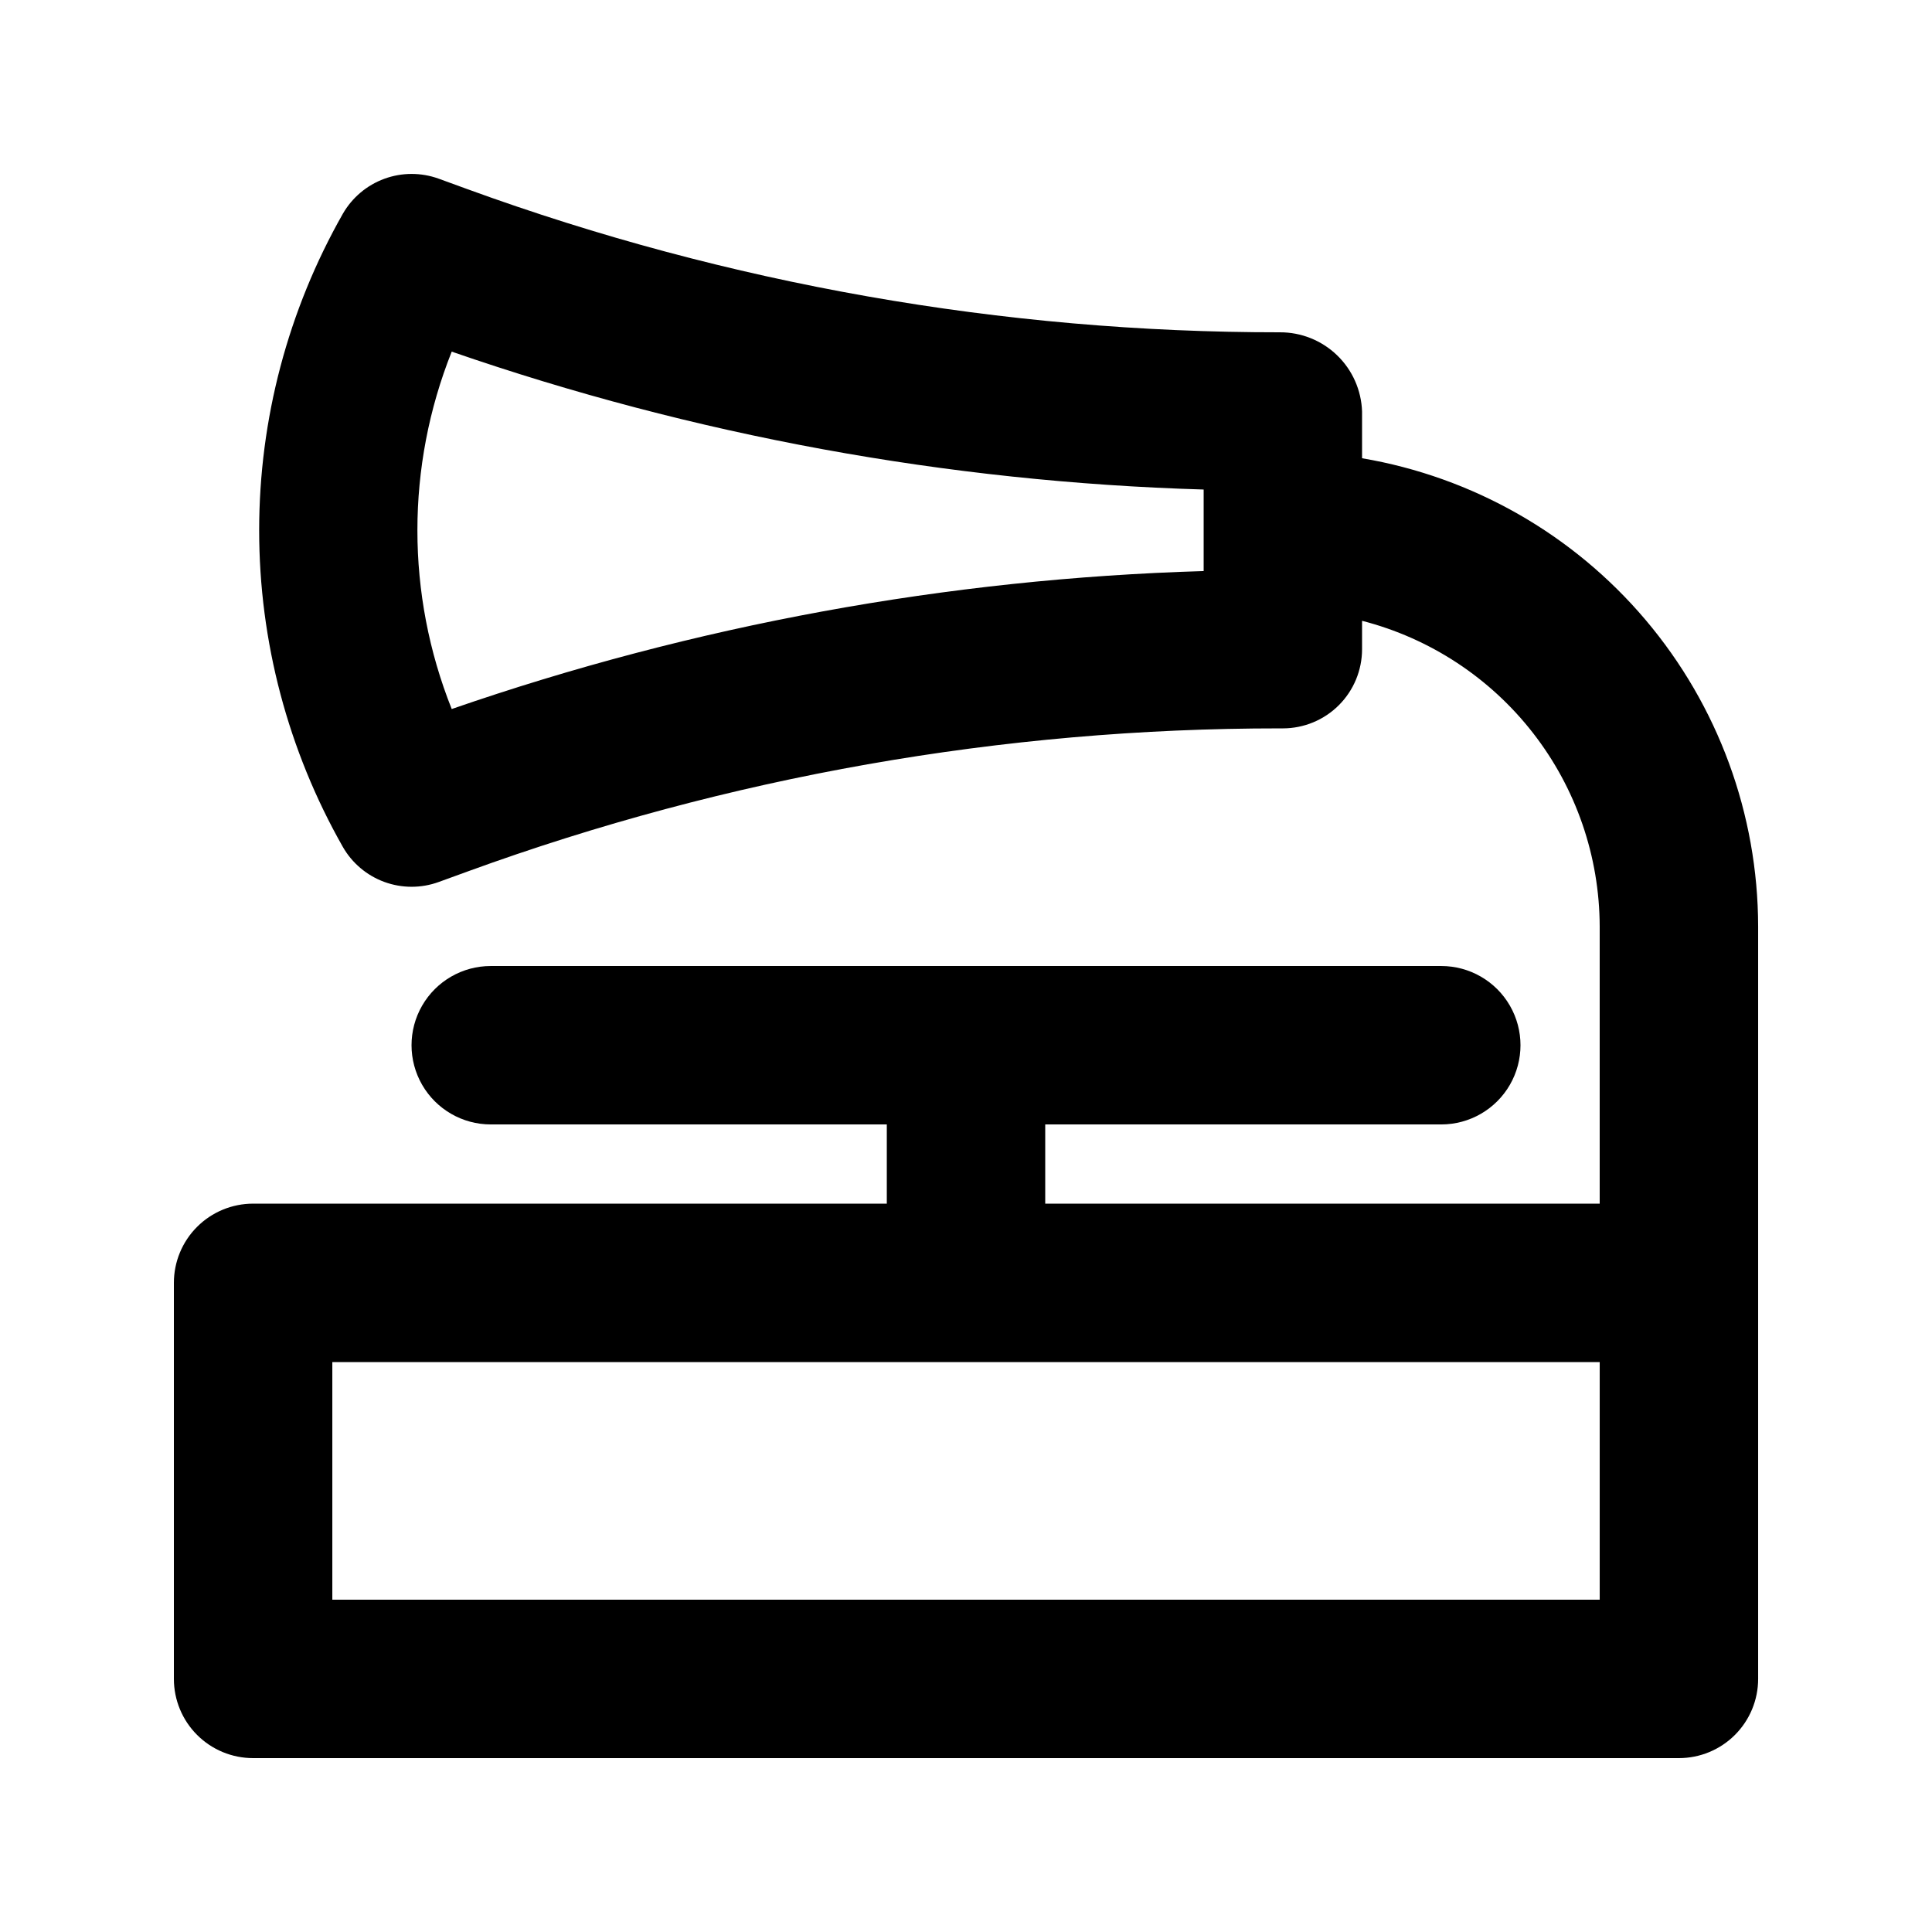
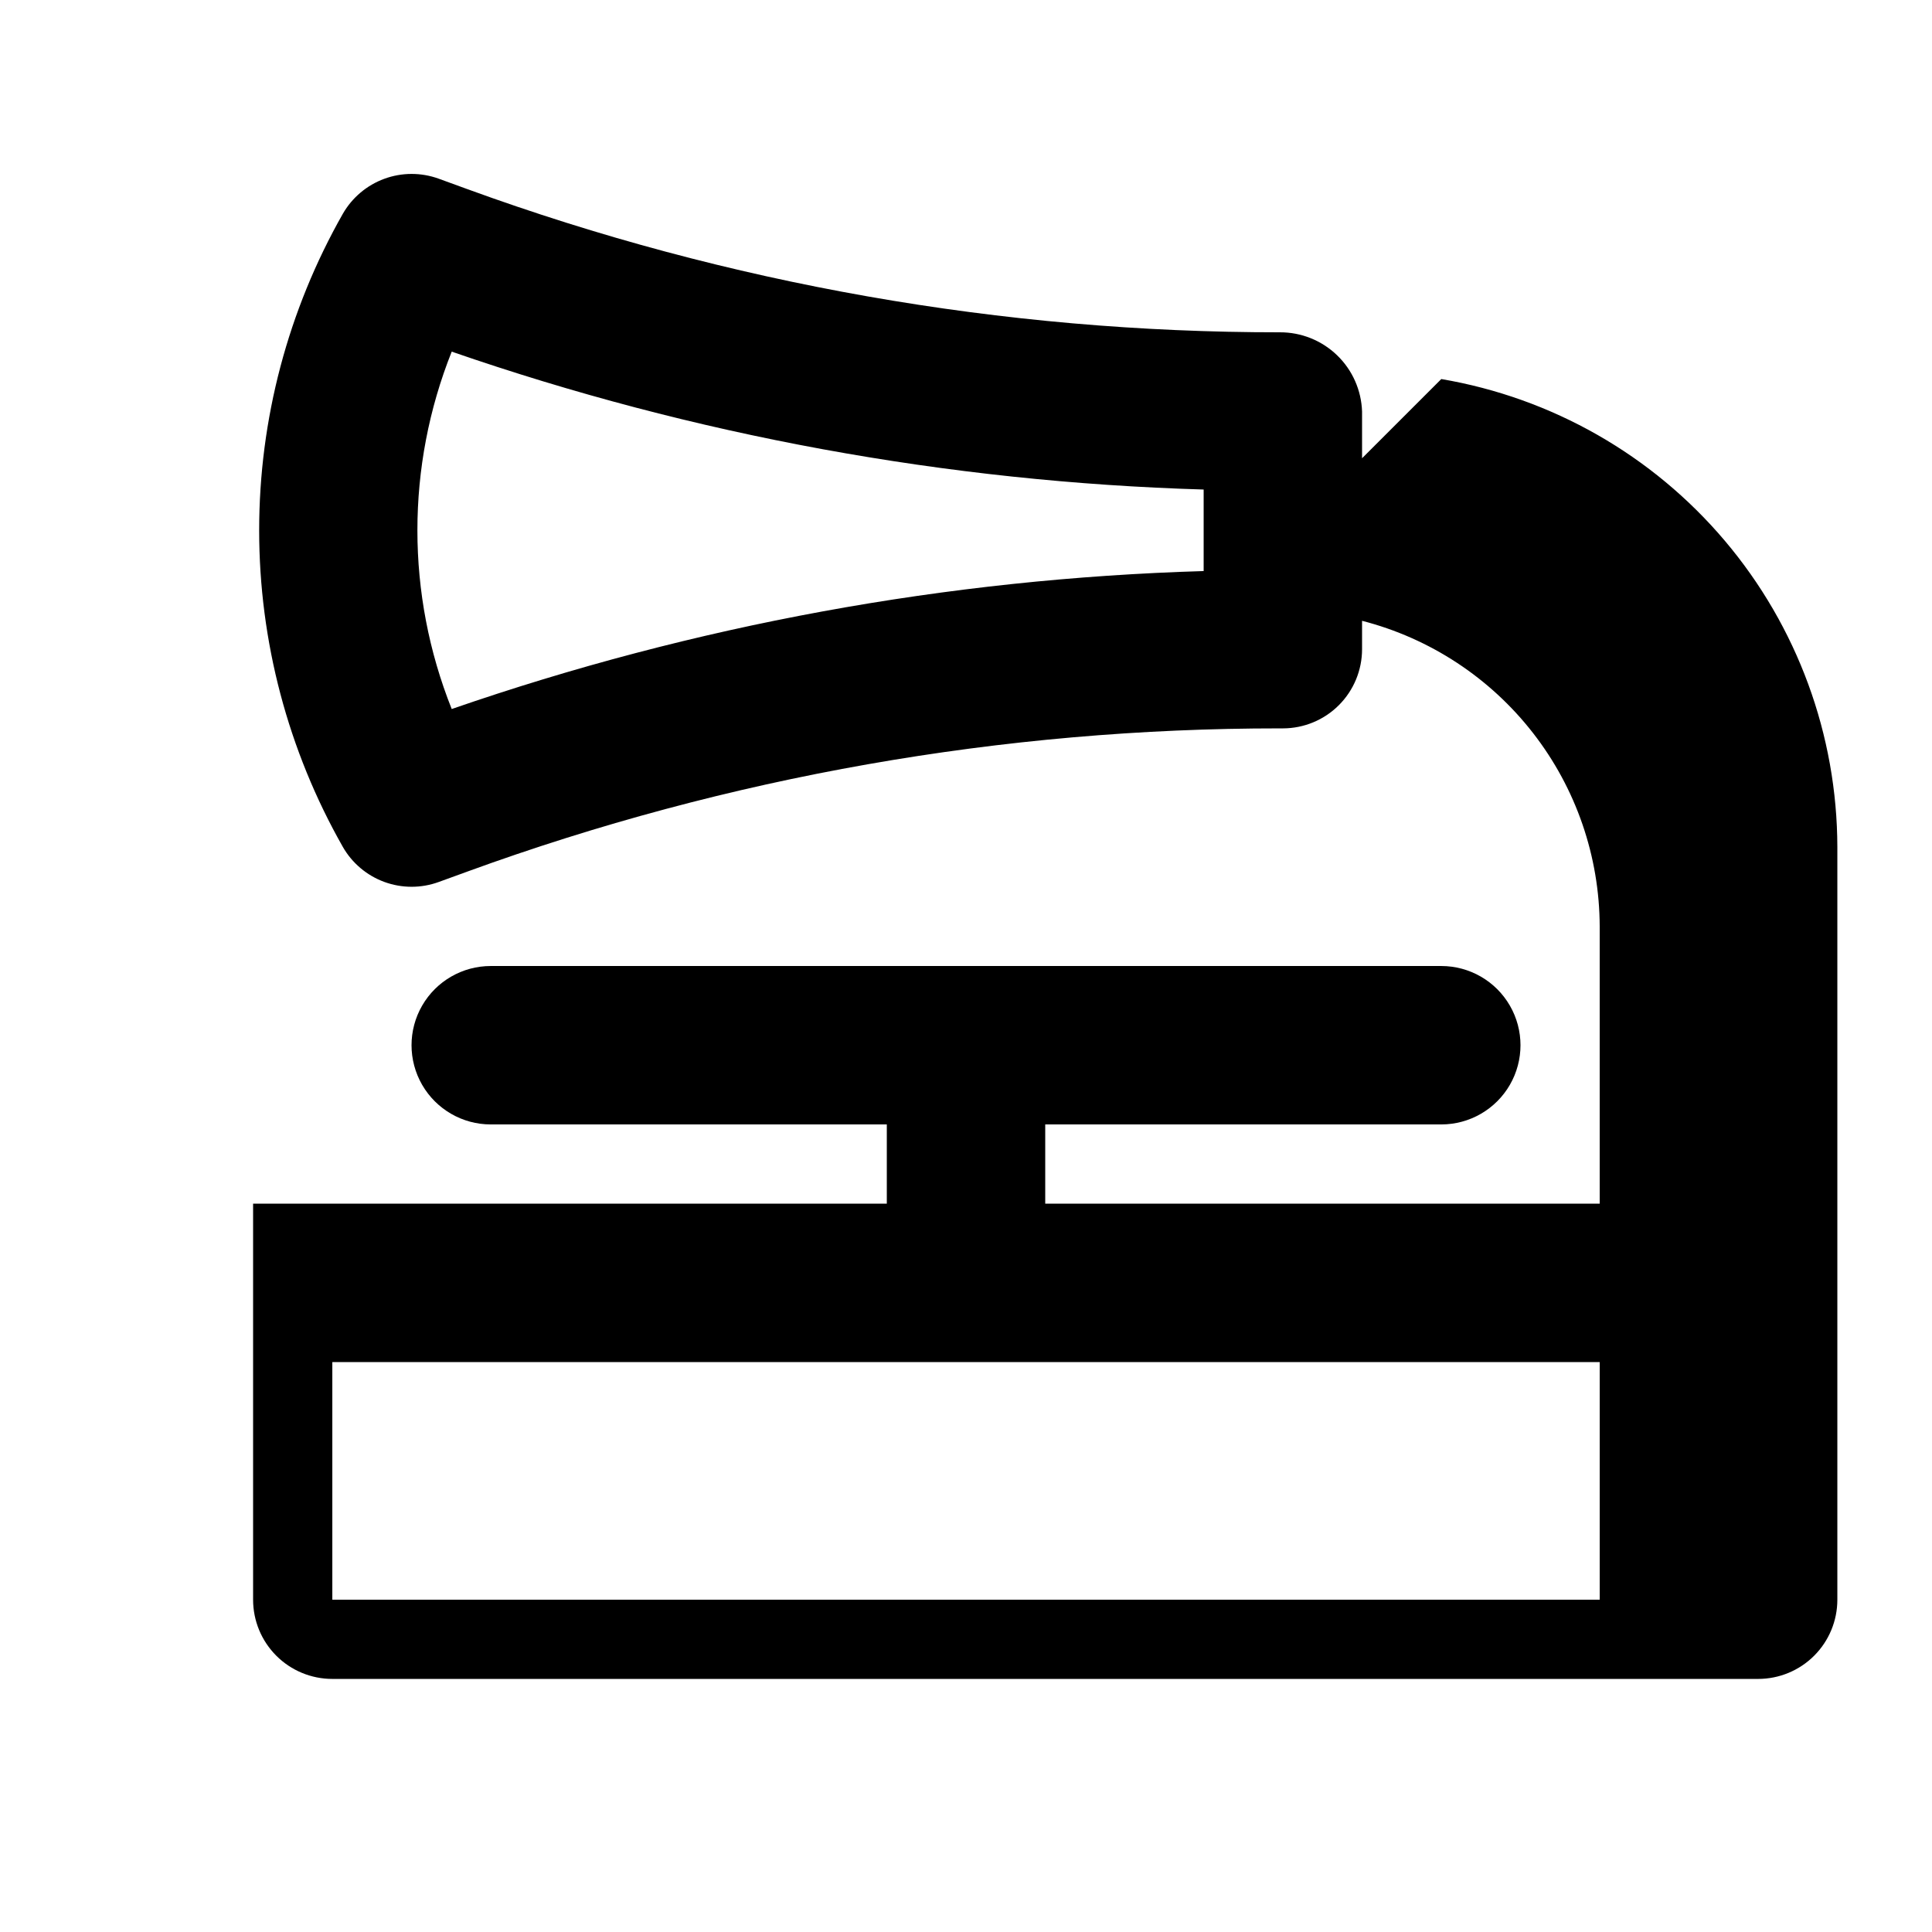
<svg xmlns="http://www.w3.org/2000/svg" fill="#000000" width="800px" height="800px" version="1.1" viewBox="144 144 512 512">
-   <path d="m504.96 265.44v-12.383c-0.184-5.648-2.562-11.004-6.637-14.926-4.07-3.918-9.512-6.098-15.164-6.066-73.395 0.035-146.23-12.793-215.2-37.906l-7.707-2.809c-4.652-1.684-9.75-1.676-14.395 0.027-4.648 1.703-8.543 4.988-11.004 9.281-14.531 25.57-22.172 54.477-22.172 83.887 0 29.41 7.641 58.316 22.172 83.887 2.453 4.297 6.352 7.586 11 9.289 4.648 1.703 9.746 1.711 14.398 0.02l7.699-2.797v-0.004c68.969-25.117 141.8-37.949 215.21-37.914h0.809c5.57 0 10.91-2.211 14.844-6.148 3.938-3.938 6.148-9.277 6.148-14.844v-7.516c17.98 4.629 33.918 15.09 45.312 29.746 11.395 14.652 17.609 32.676 17.664 51.242v73.473h-146.94v-20.992h104.96-0.004c7.5 0 14.43-4.004 18.18-10.496 3.75-6.496 3.75-14.5 0-20.992-3.75-6.496-10.68-10.496-18.18-10.496h-251.9c-7.5 0-14.43 4-18.18 10.496-3.75 6.492-3.75 14.496 0 20.992 3.75 6.492 10.68 10.496 18.18 10.496h104.96v20.992h-167.94c-5.566 0-10.906 2.211-14.844 6.148-3.938 3.934-6.148 9.273-6.148 14.84v104.96c0 5.57 2.211 10.906 6.148 14.844s9.277 6.148 14.844 6.148h377.86c5.57 0 10.906-2.211 14.844-6.148s6.148-9.273 6.148-14.844v-199.42c-0.047-29.738-10.609-58.504-29.816-81.207-19.207-22.703-45.824-37.883-75.145-42.859zm-41.98 29.898c-67.895 2.012-135.09 14.34-199.27 36.562-12.125-30.406-12.125-64.305 0-94.711 64.188 22.211 131.38 34.535 199.27 36.543zm104.96 272.6h-335.87v-62.977h335.87z" />
+   <path d="m504.96 265.44v-12.383c-0.184-5.648-2.562-11.004-6.637-14.926-4.07-3.918-9.512-6.098-15.164-6.066-73.395 0.035-146.23-12.793-215.2-37.906l-7.707-2.809c-4.652-1.684-9.75-1.676-14.395 0.027-4.648 1.703-8.543 4.988-11.004 9.281-14.531 25.57-22.172 54.477-22.172 83.887 0 29.41 7.641 58.316 22.172 83.887 2.453 4.297 6.352 7.586 11 9.289 4.648 1.703 9.746 1.711 14.398 0.02l7.699-2.797v-0.004c68.969-25.117 141.8-37.949 215.21-37.914h0.809c5.57 0 10.91-2.211 14.844-6.148 3.938-3.938 6.148-9.277 6.148-14.844v-7.516c17.98 4.629 33.918 15.09 45.312 29.746 11.395 14.652 17.609 32.676 17.664 51.242v73.473h-146.94v-20.992h104.96-0.004c7.5 0 14.43-4.004 18.18-10.496 3.75-6.496 3.75-14.5 0-20.992-3.75-6.496-10.68-10.496-18.18-10.496h-251.9c-7.5 0-14.43 4-18.18 10.496-3.75 6.492-3.75 14.496 0 20.992 3.75 6.492 10.68 10.496 18.18 10.496h104.96v20.992h-167.94v104.96c0 5.57 2.211 10.906 6.148 14.844s9.277 6.148 14.844 6.148h377.86c5.57 0 10.906-2.211 14.844-6.148s6.148-9.273 6.148-14.844v-199.42c-0.047-29.738-10.609-58.504-29.816-81.207-19.207-22.703-45.824-37.883-75.145-42.859zm-41.98 29.898c-67.895 2.012-135.09 14.34-199.27 36.562-12.125-30.406-12.125-64.305 0-94.711 64.188 22.211 131.38 34.535 199.27 36.543zm104.96 272.6h-335.87v-62.977h335.87z" />
</svg>